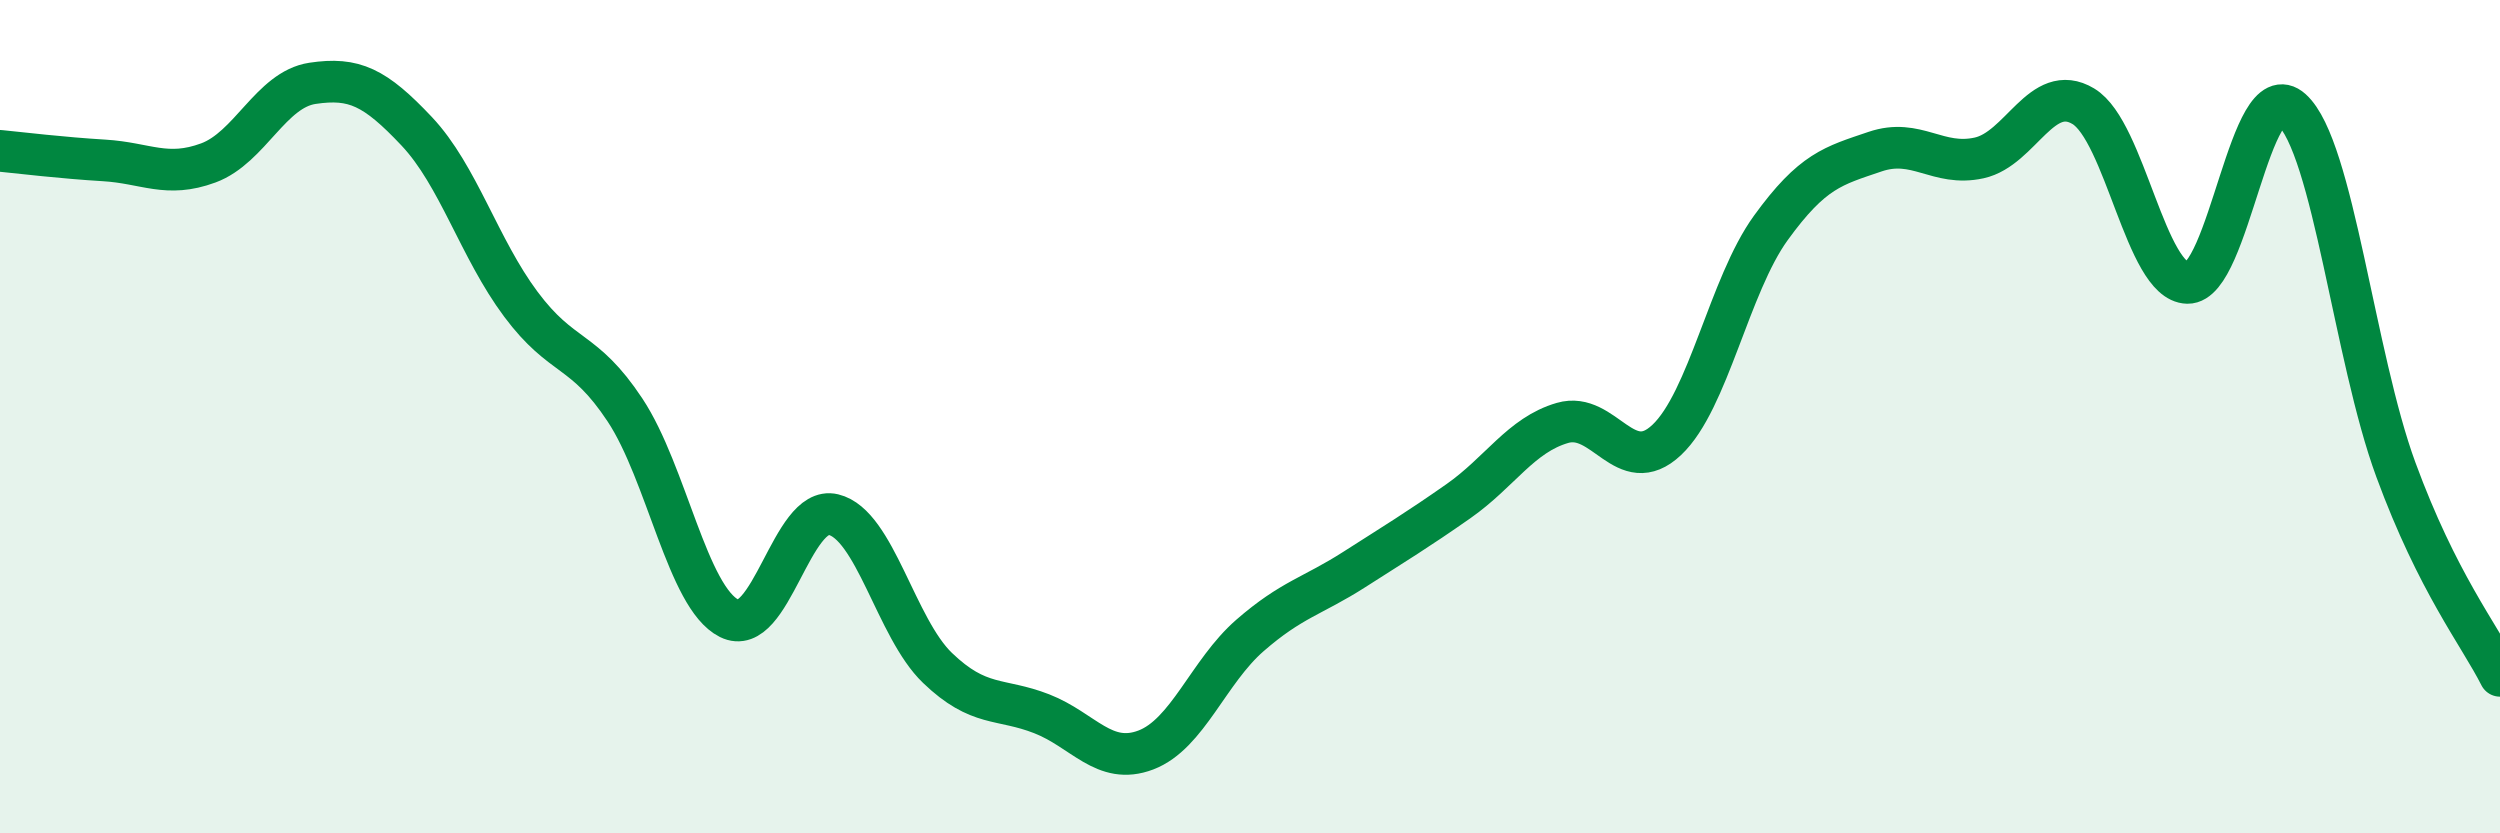
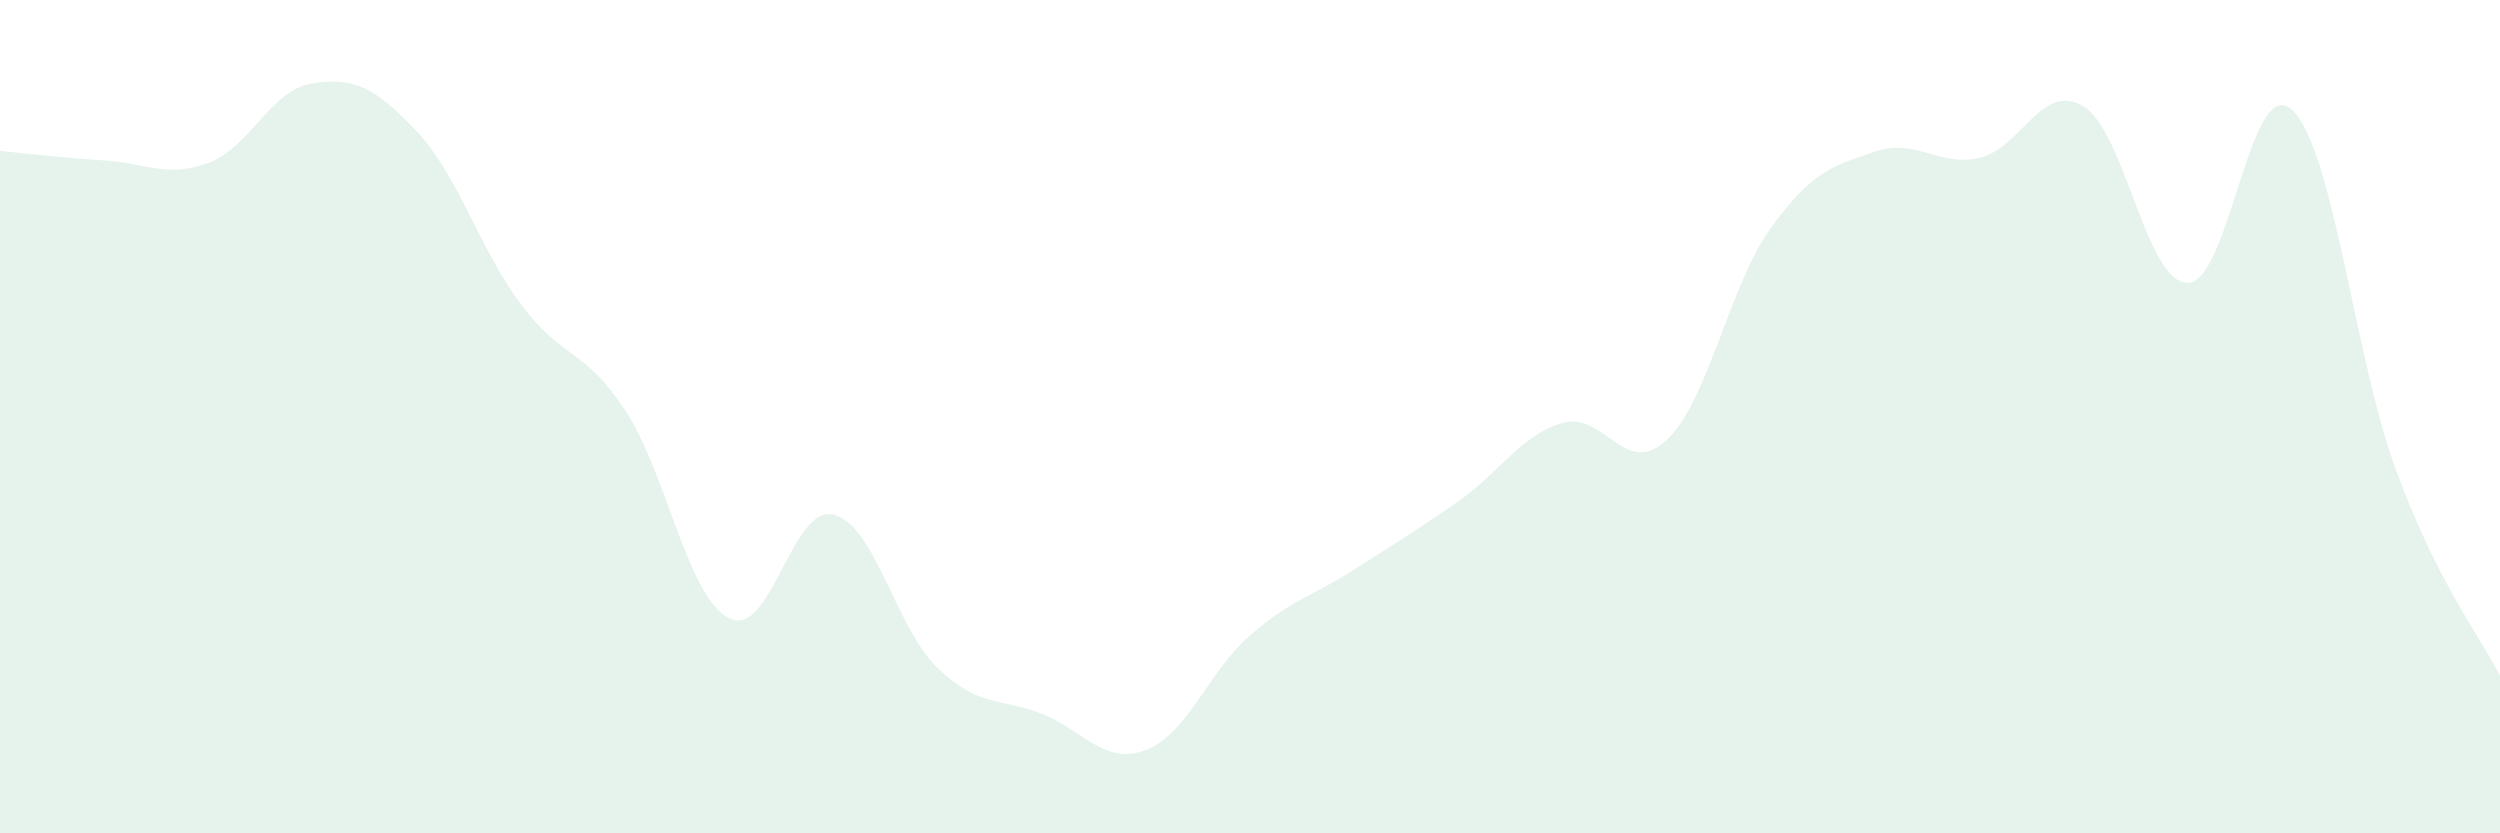
<svg xmlns="http://www.w3.org/2000/svg" width="60" height="20" viewBox="0 0 60 20">
  <path d="M 0,3.62 C 0.5,3.67 1.5,3.79 2.5,3.85 C 3.5,3.91 4,4.28 5,3.91 C 6,3.54 6.5,2.15 7.5,2 C 8.5,1.85 9,2.09 10,3.15 C 11,4.21 11.5,5.96 12.5,7.3 C 13.5,8.64 14,8.33 15,9.84 C 16,11.35 16.5,14.34 17.5,14.84 C 18.5,15.34 19,12.11 20,12.35 C 21,12.59 21.5,15.07 22.5,16.03 C 23.5,16.99 24,16.74 25,17.13 C 26,17.52 26.5,18.38 27.5,18 C 28.5,17.62 29,16.12 30,15.25 C 31,14.38 31.5,14.31 32.5,13.67 C 33.5,13.03 34,12.73 35,12.03 C 36,11.33 36.5,10.44 37.5,10.15 C 38.5,9.86 39,11.5 40,10.56 C 41,9.62 41.5,6.85 42.5,5.47 C 43.5,4.09 44,3.98 45,3.64 C 46,3.3 46.5,4.01 47.5,3.79 C 48.5,3.57 49,1.95 50,2.55 C 51,3.15 51.5,6.77 52.5,6.79 C 53.5,6.81 54,1.73 55,2.63 C 56,3.53 56.5,8.55 57.5,11.27 C 58.5,13.99 59.5,15.23 60,16.22L60 20L0 20Z" fill="#008740" opacity="0.1" stroke-linecap="round" stroke-linejoin="round" />
-   <path d="M 0,3.62 C 0.5,3.67 1.5,3.79 2.5,3.85 C 3.5,3.91 4,4.28 5,3.91 C 6,3.54 6.5,2.15 7.5,2 C 8.5,1.85 9,2.09 10,3.15 C 11,4.21 11.5,5.96 12.5,7.3 C 13.5,8.64 14,8.33 15,9.84 C 16,11.35 16.5,14.34 17.5,14.84 C 18.5,15.34 19,12.11 20,12.35 C 21,12.59 21.5,15.07 22.5,16.03 C 23.5,16.99 24,16.74 25,17.13 C 26,17.52 26.5,18.38 27.5,18 C 28.5,17.62 29,16.12 30,15.25 C 31,14.38 31.5,14.31 32.5,13.67 C 33.5,13.03 34,12.73 35,12.03 C 36,11.33 36.5,10.44 37.5,10.15 C 38.5,9.86 39,11.5 40,10.56 C 41,9.62 41.5,6.85 42.5,5.47 C 43.5,4.09 44,3.98 45,3.64 C 46,3.3 46.5,4.01 47.5,3.79 C 48.5,3.57 49,1.95 50,2.55 C 51,3.15 51.5,6.77 52.5,6.79 C 53.5,6.81 54,1.73 55,2.63 C 56,3.53 56.5,8.55 57.5,11.27 C 58.5,13.99 59.5,15.23 60,16.22" stroke="#008740" stroke-width="1" fill="none" stroke-linecap="round" stroke-linejoin="round" />
</svg>